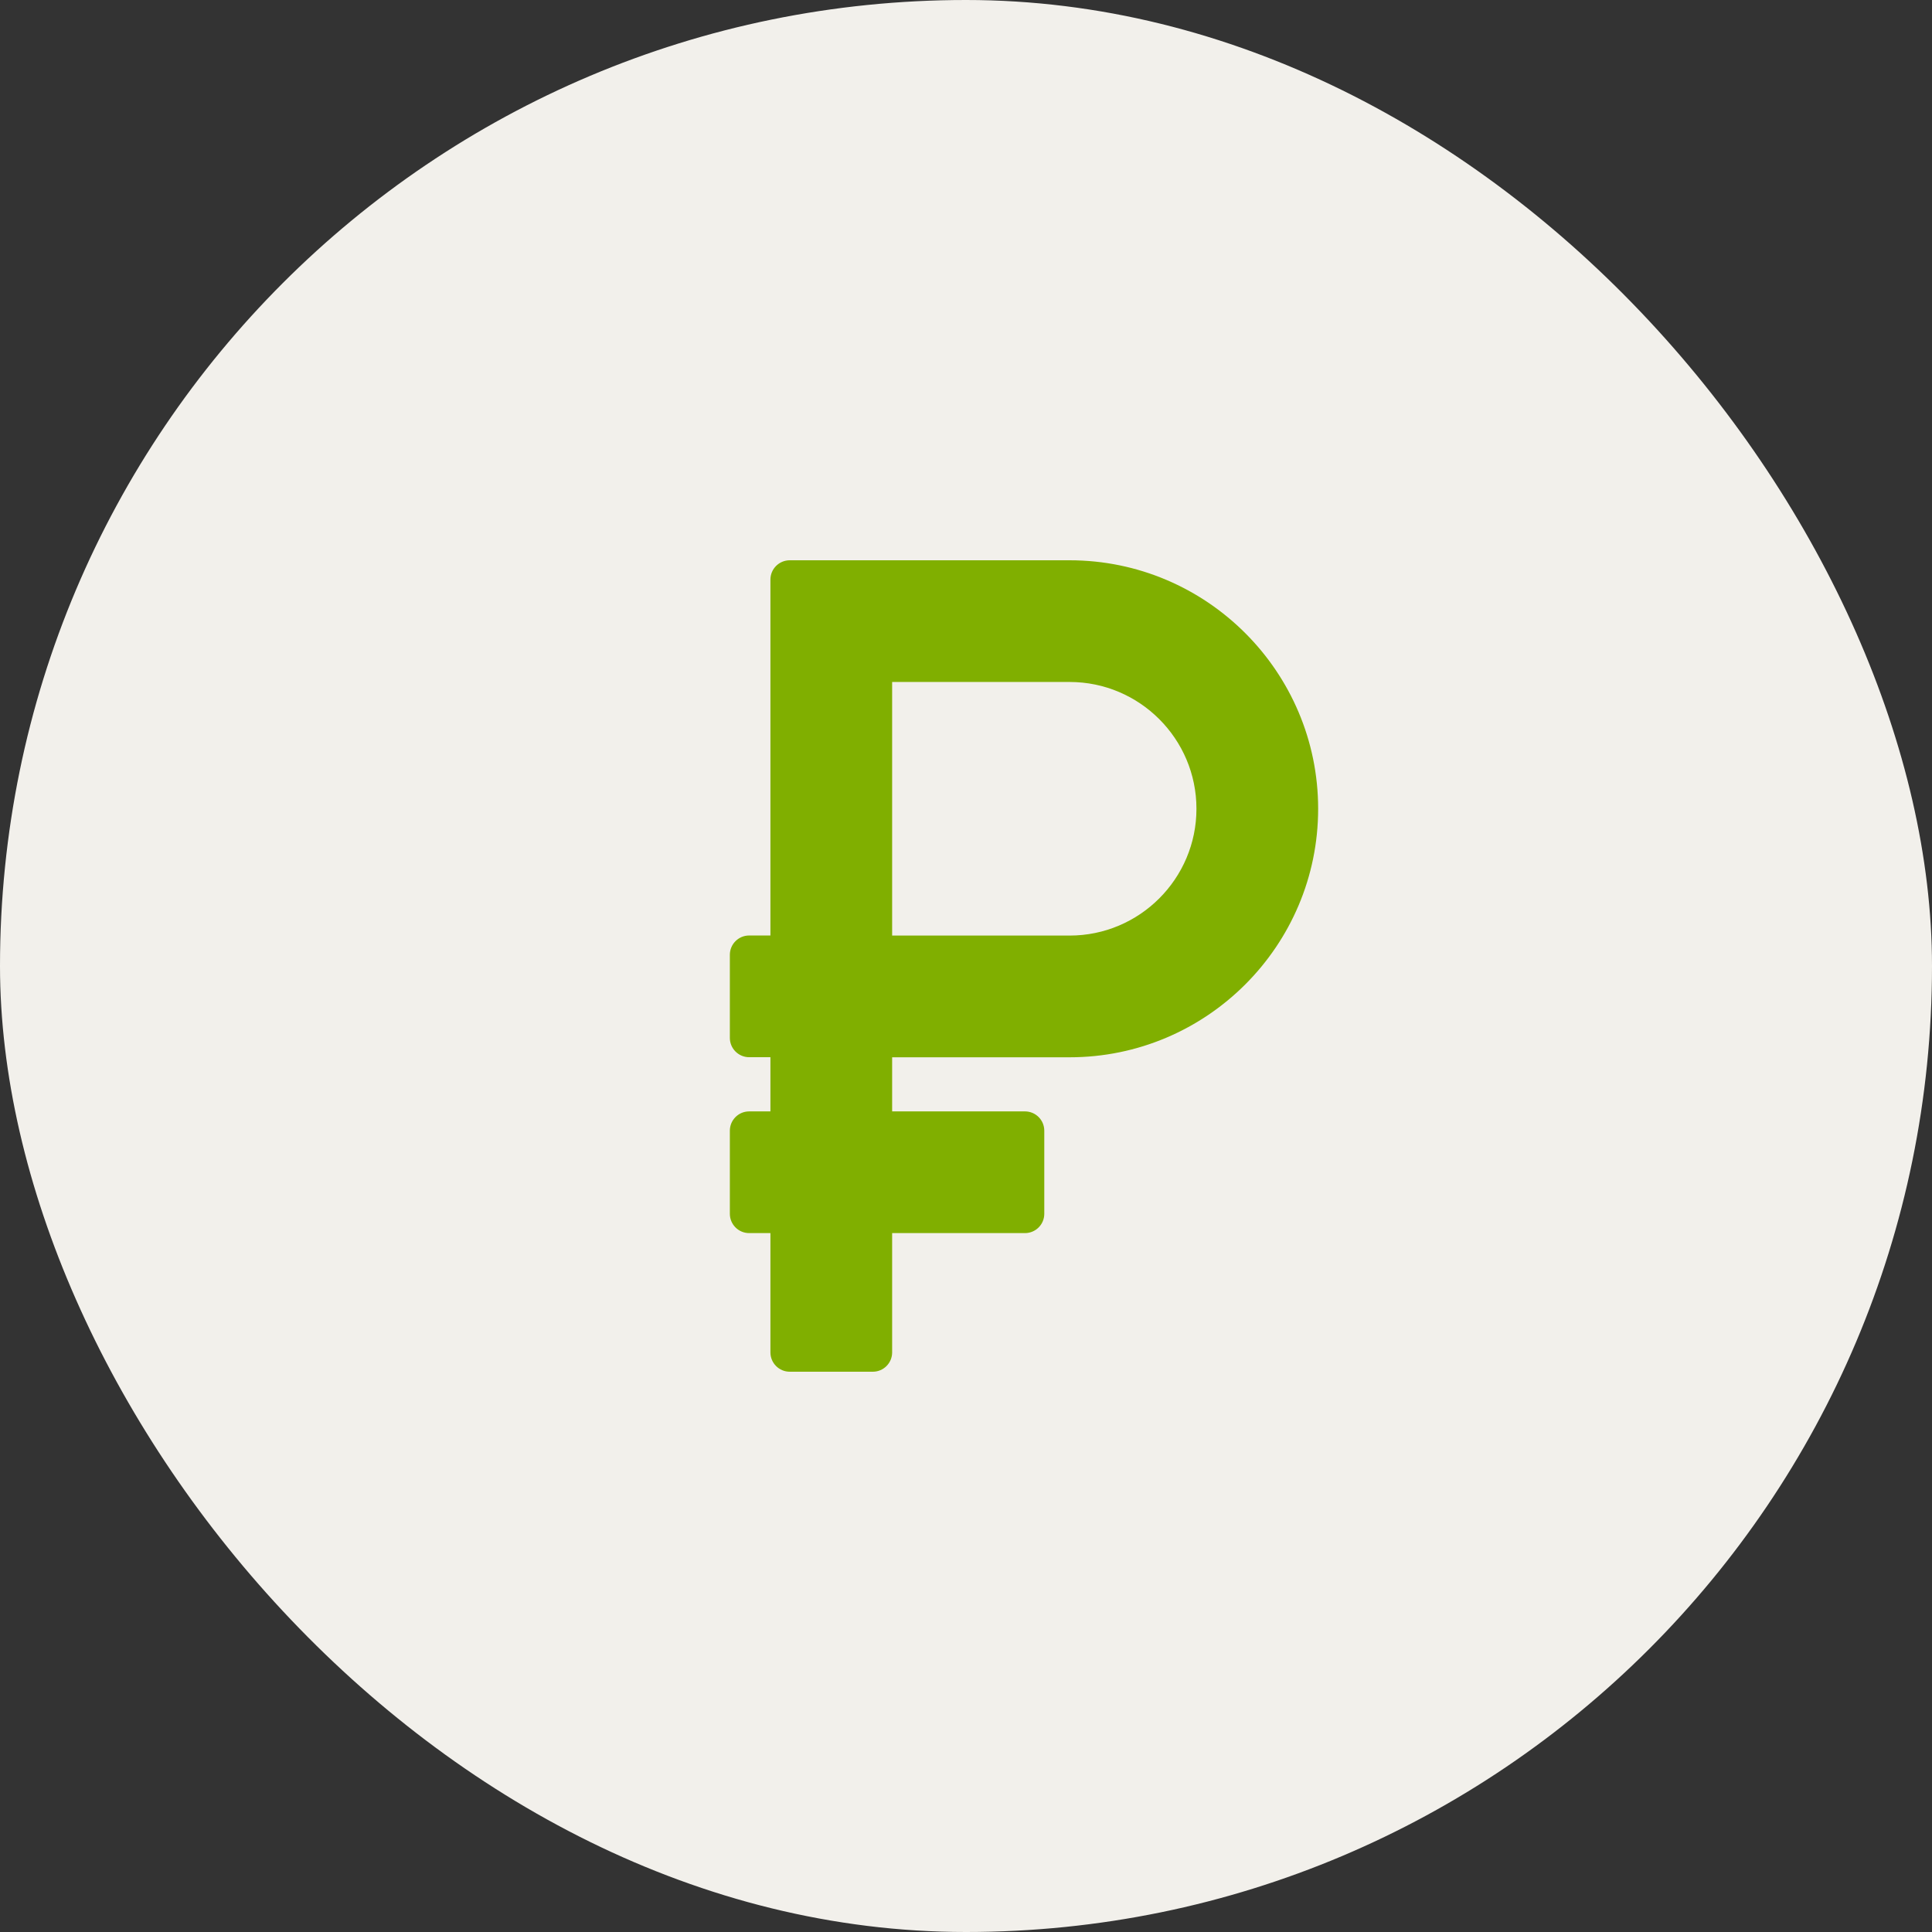
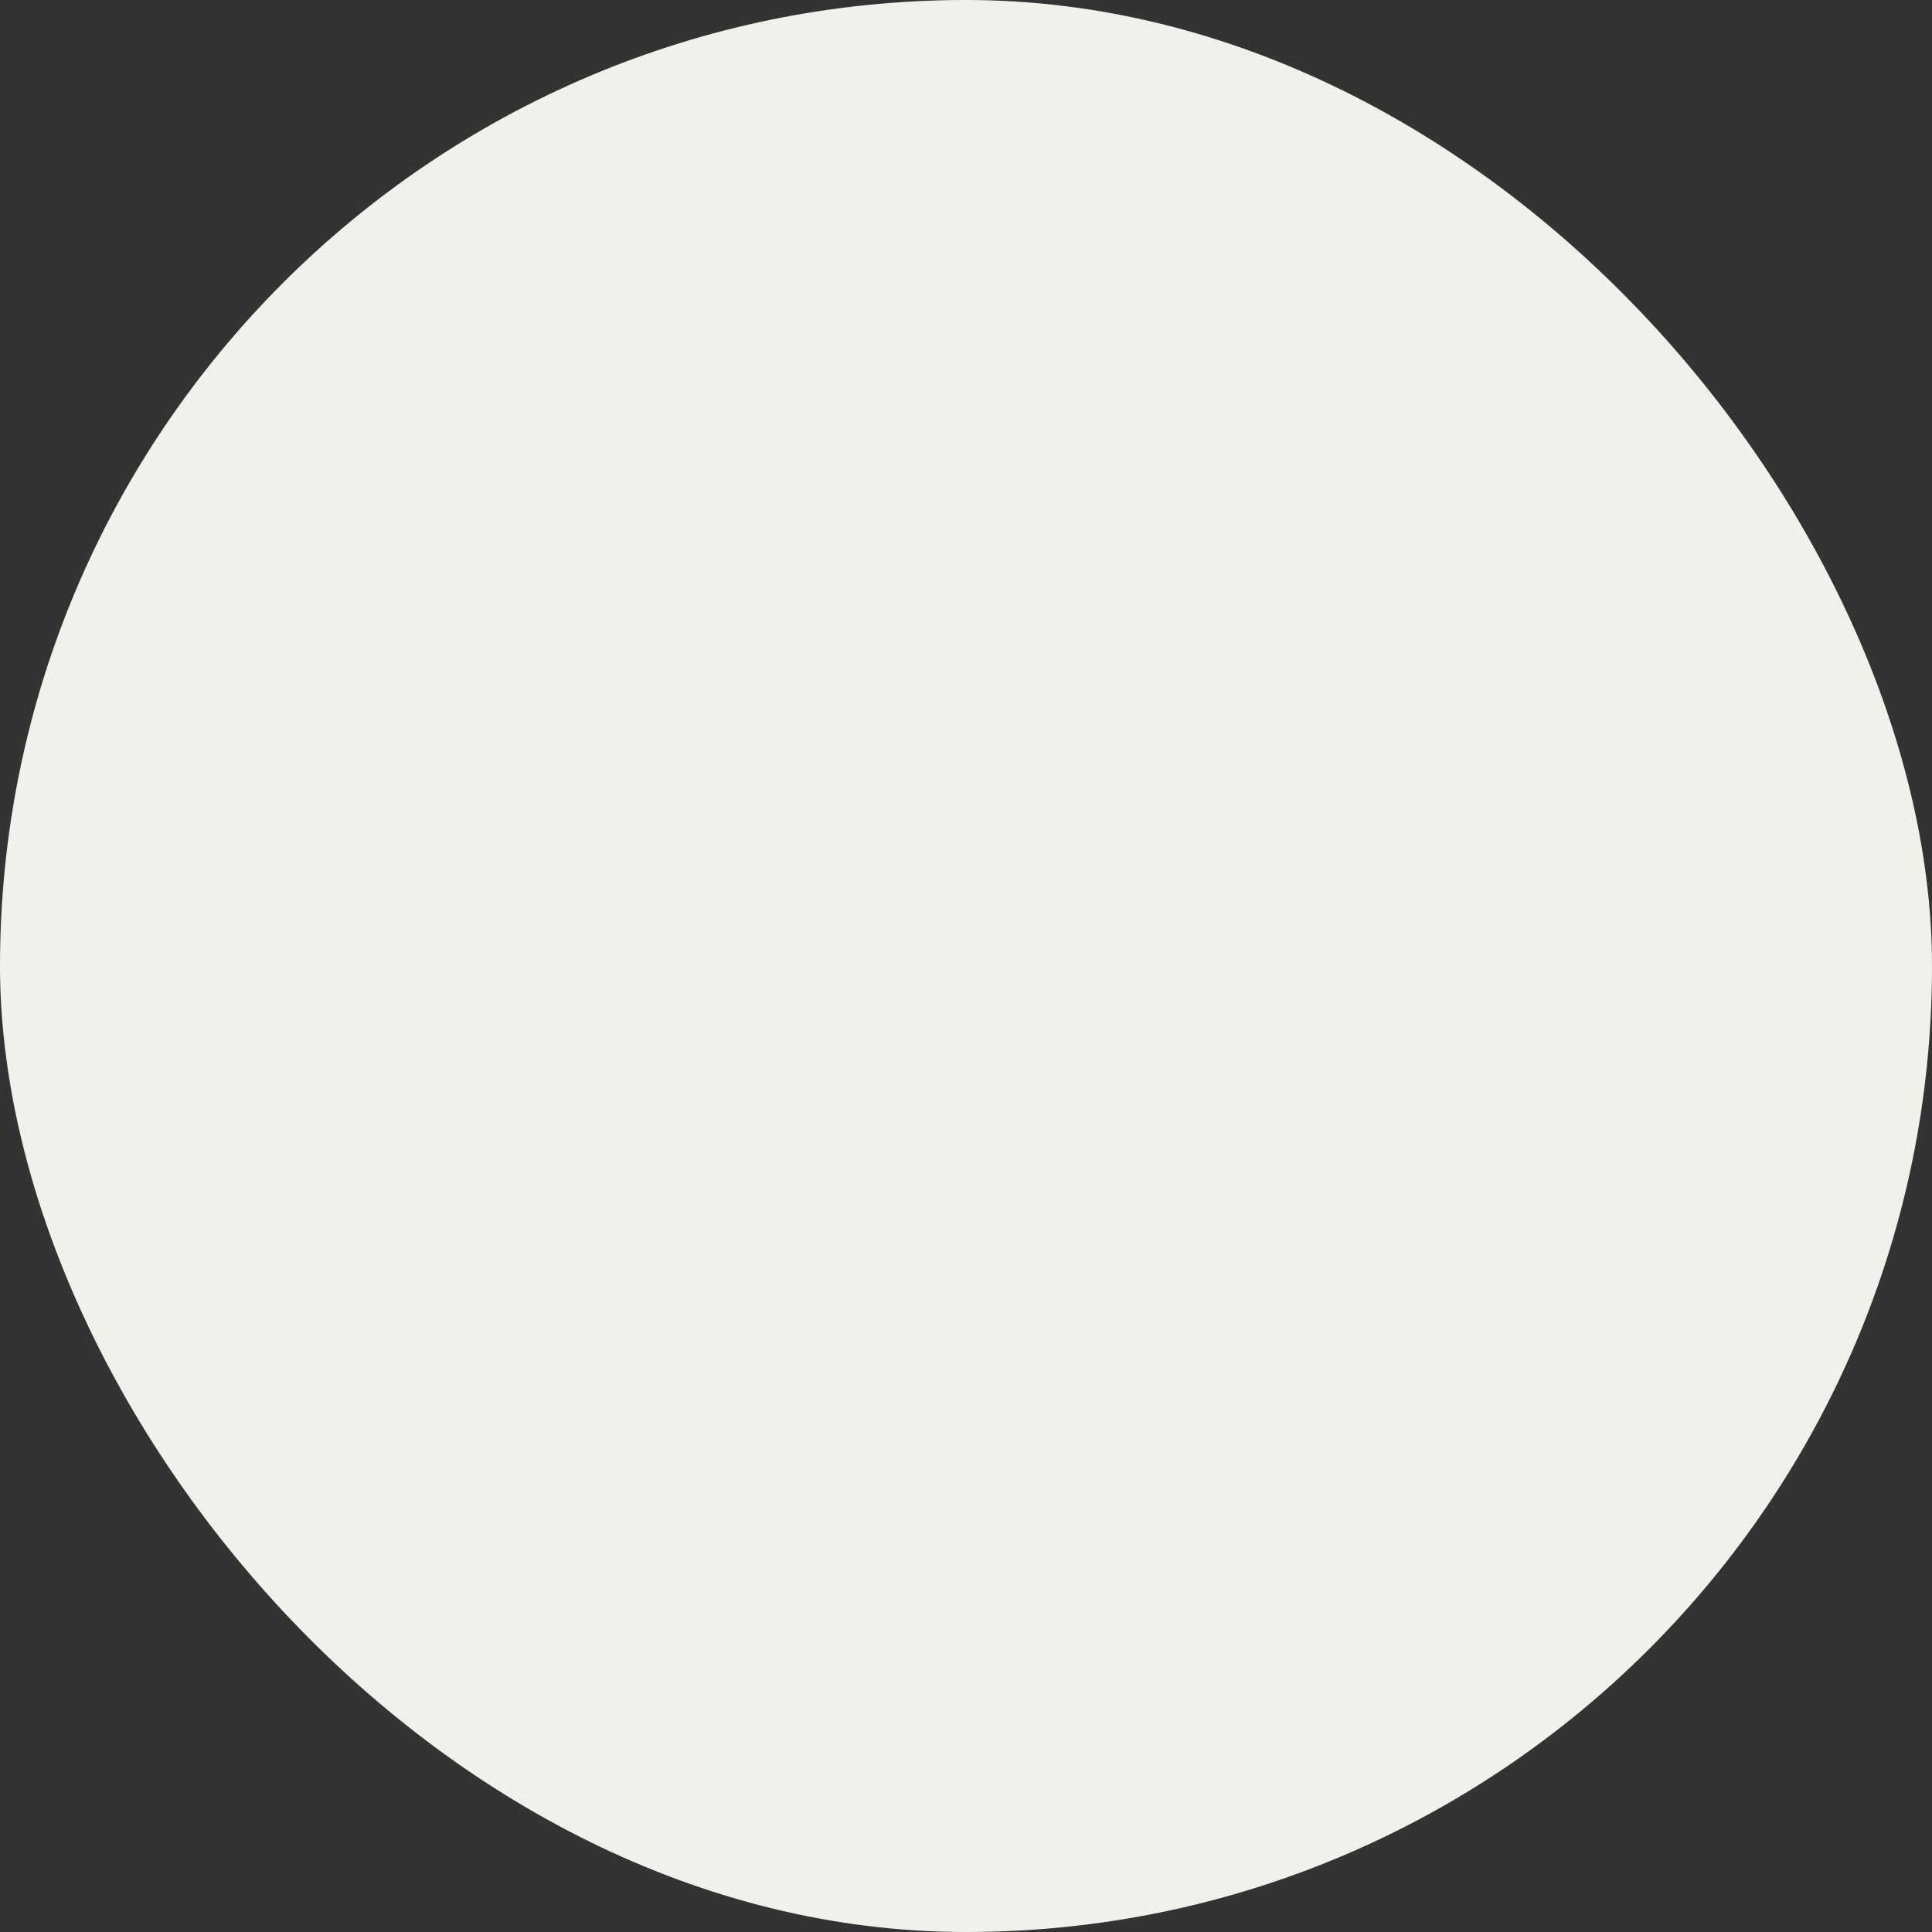
<svg xmlns="http://www.w3.org/2000/svg" width="100" height="100" viewBox="0 0 100 100" fill="none">
  <rect x="0" y="0" width="100" height="100" fill="#333333" stroke="none" />
  <rect width="100" height="100" rx="50" fill="#F2F0EB" />
-   <path d="M55.363 29H40.877C40.325 29 39.877 29.448 39.877 30V48.421H38.777C38.225 48.421 37.777 48.868 37.777 49.421V53.721C37.777 54.273 38.225 54.721 38.777 54.721H39.877V57.526H38.777C38.225 57.526 37.777 57.973 37.777 58.526V62.825C37.777 63.378 38.225 63.825 38.777 63.825H39.877V70C39.877 70.552 40.325 71 40.877 71H45.177C45.73 71 46.177 70.552 46.177 70V63.825H53.052C53.605 63.825 54.052 63.378 54.052 62.825V58.526C54.052 57.973 53.605 57.526 53.052 57.526H46.177V54.725H55.364C62.457 54.725 68.227 48.955 68.227 41.863C68.227 34.77 62.457 29 55.363 29ZM55.365 48.425H46.177V35.299H55.365C58.984 35.299 61.928 38.243 61.928 41.862C61.928 45.481 58.984 48.425 55.365 48.425Z" fill="#80AF00" />
</svg>